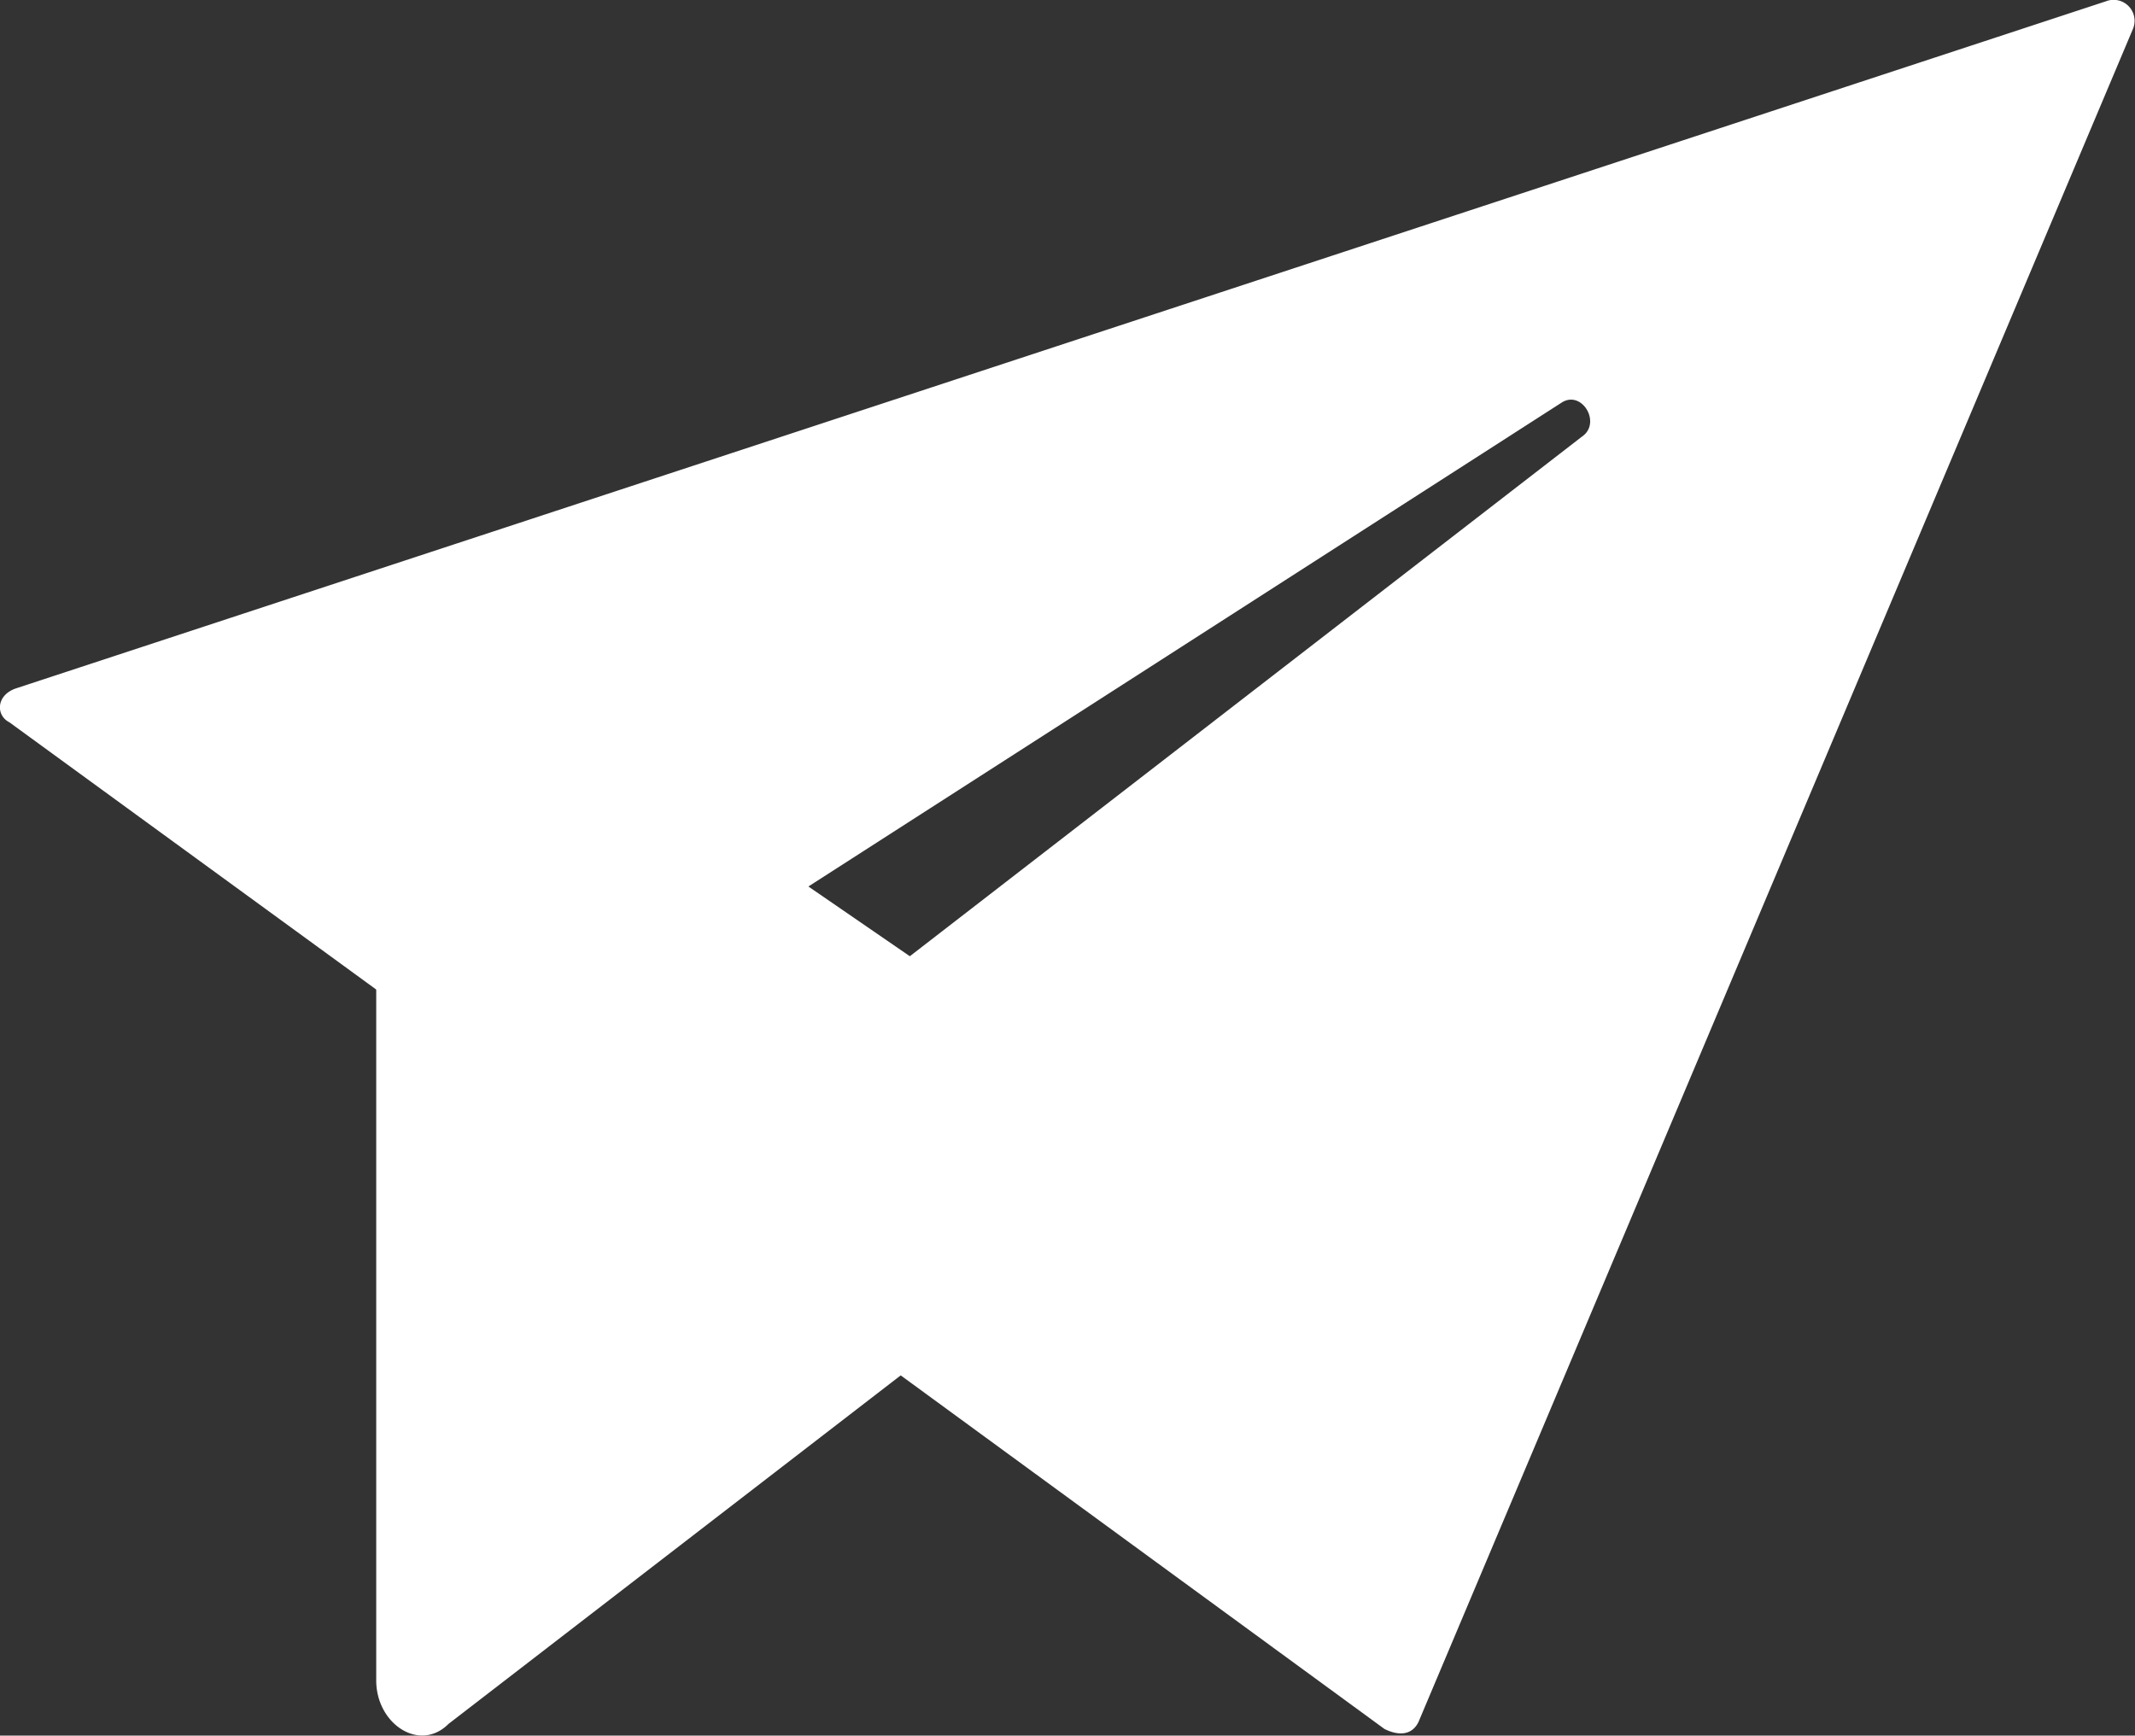
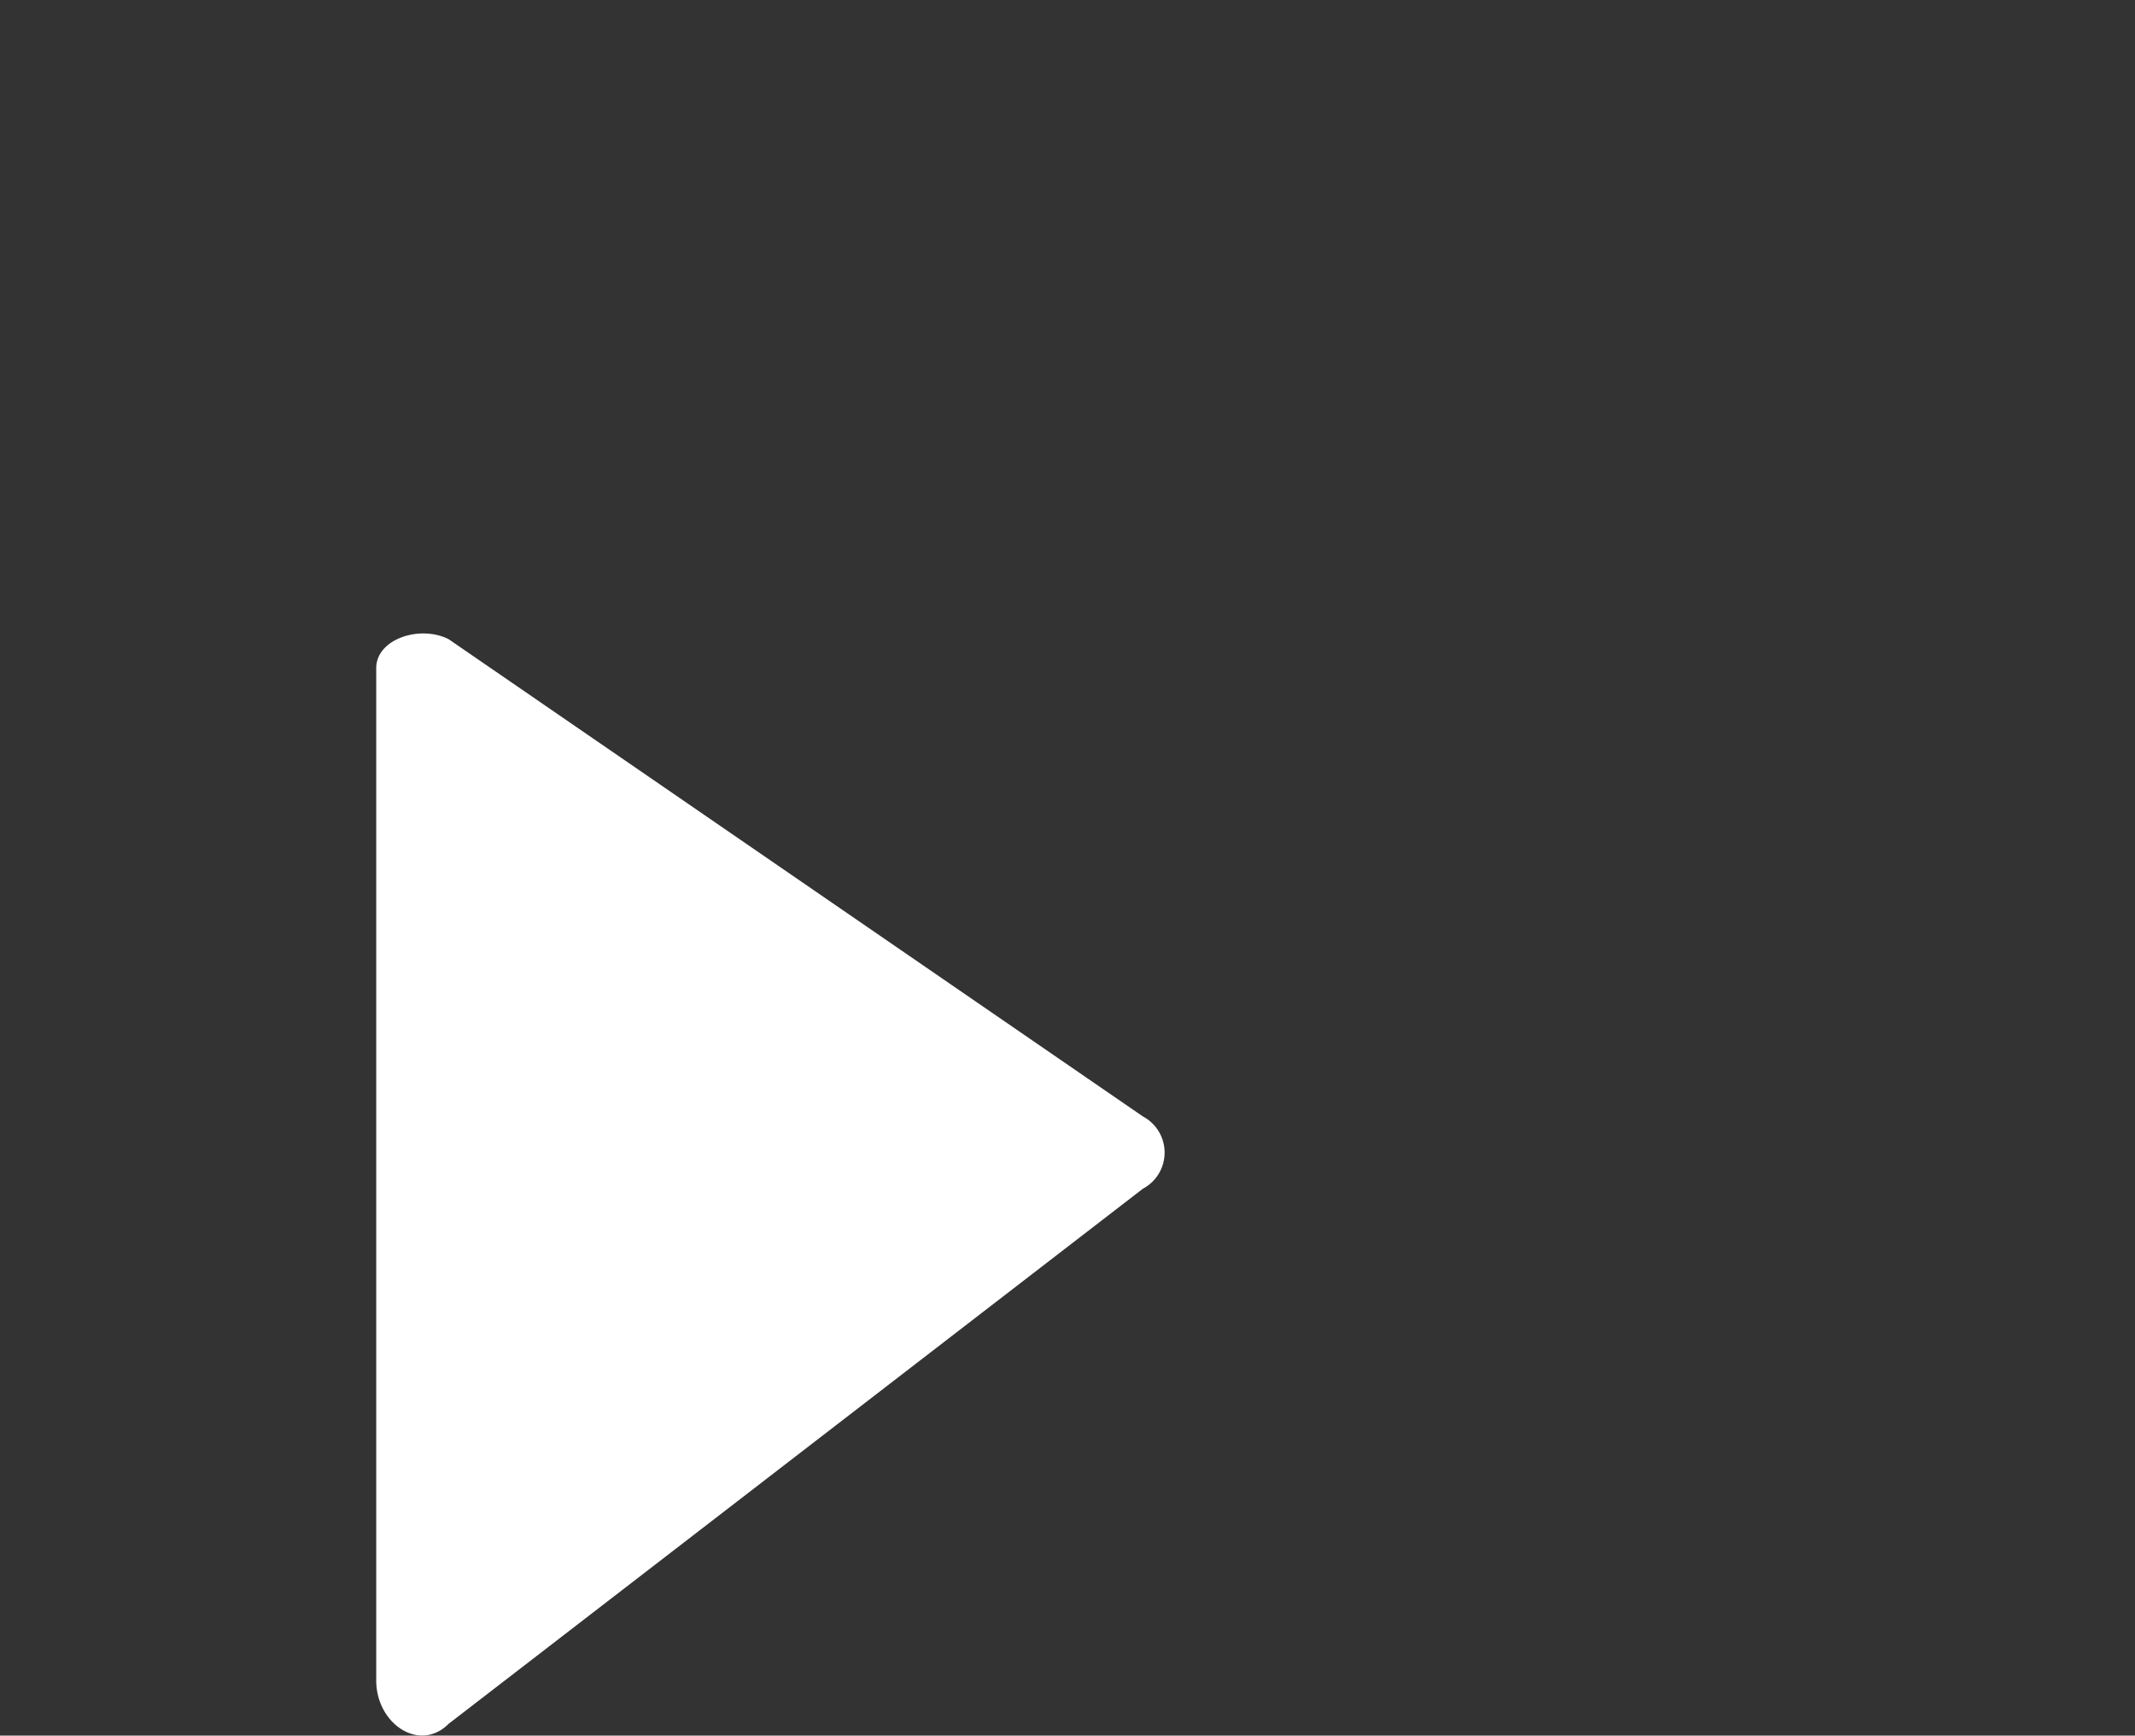
<svg xmlns="http://www.w3.org/2000/svg" id="_x32_" width="14.76" height="12" viewBox="0 0 14.76 12">
  <rect x="0" y="0" width="14.76" height="12" fill="#333333" stroke="none" />
  <g id="グループ_39" data-name="グループ 39">
    <path id="パス_87" data-name="パス 87" d="M9.1,27.6l4.8-3.7a.283.283,0,0,0,0-.5L9.1,20.1c-.2-.1-.5,0-.5.2v7C8.6,27.6,8.9,27.8,9.1,27.6Z" transform="translate(-5.999 -15.681)" fill="#fff" />
-     <path id="パス_88" data-name="パス 88" d="M1.426,7.174l3.294,2.4a.283.283,0,0,0,.188.047l7.247-4.656c.141-.094.282.141.141.235L5.85,10.184a.133.133,0,0,0,0,.235l5.082,3.715c.094.047.188.047.235-.047l4.941-11.71a.145.145,0,0,0-.188-.188L1.473,6.939C1.332,6.986,1.332,7.127,1.426,7.174Z" transform="translate(-1.361 -2.18)" fill="#fff" />
  </g>
</svg>